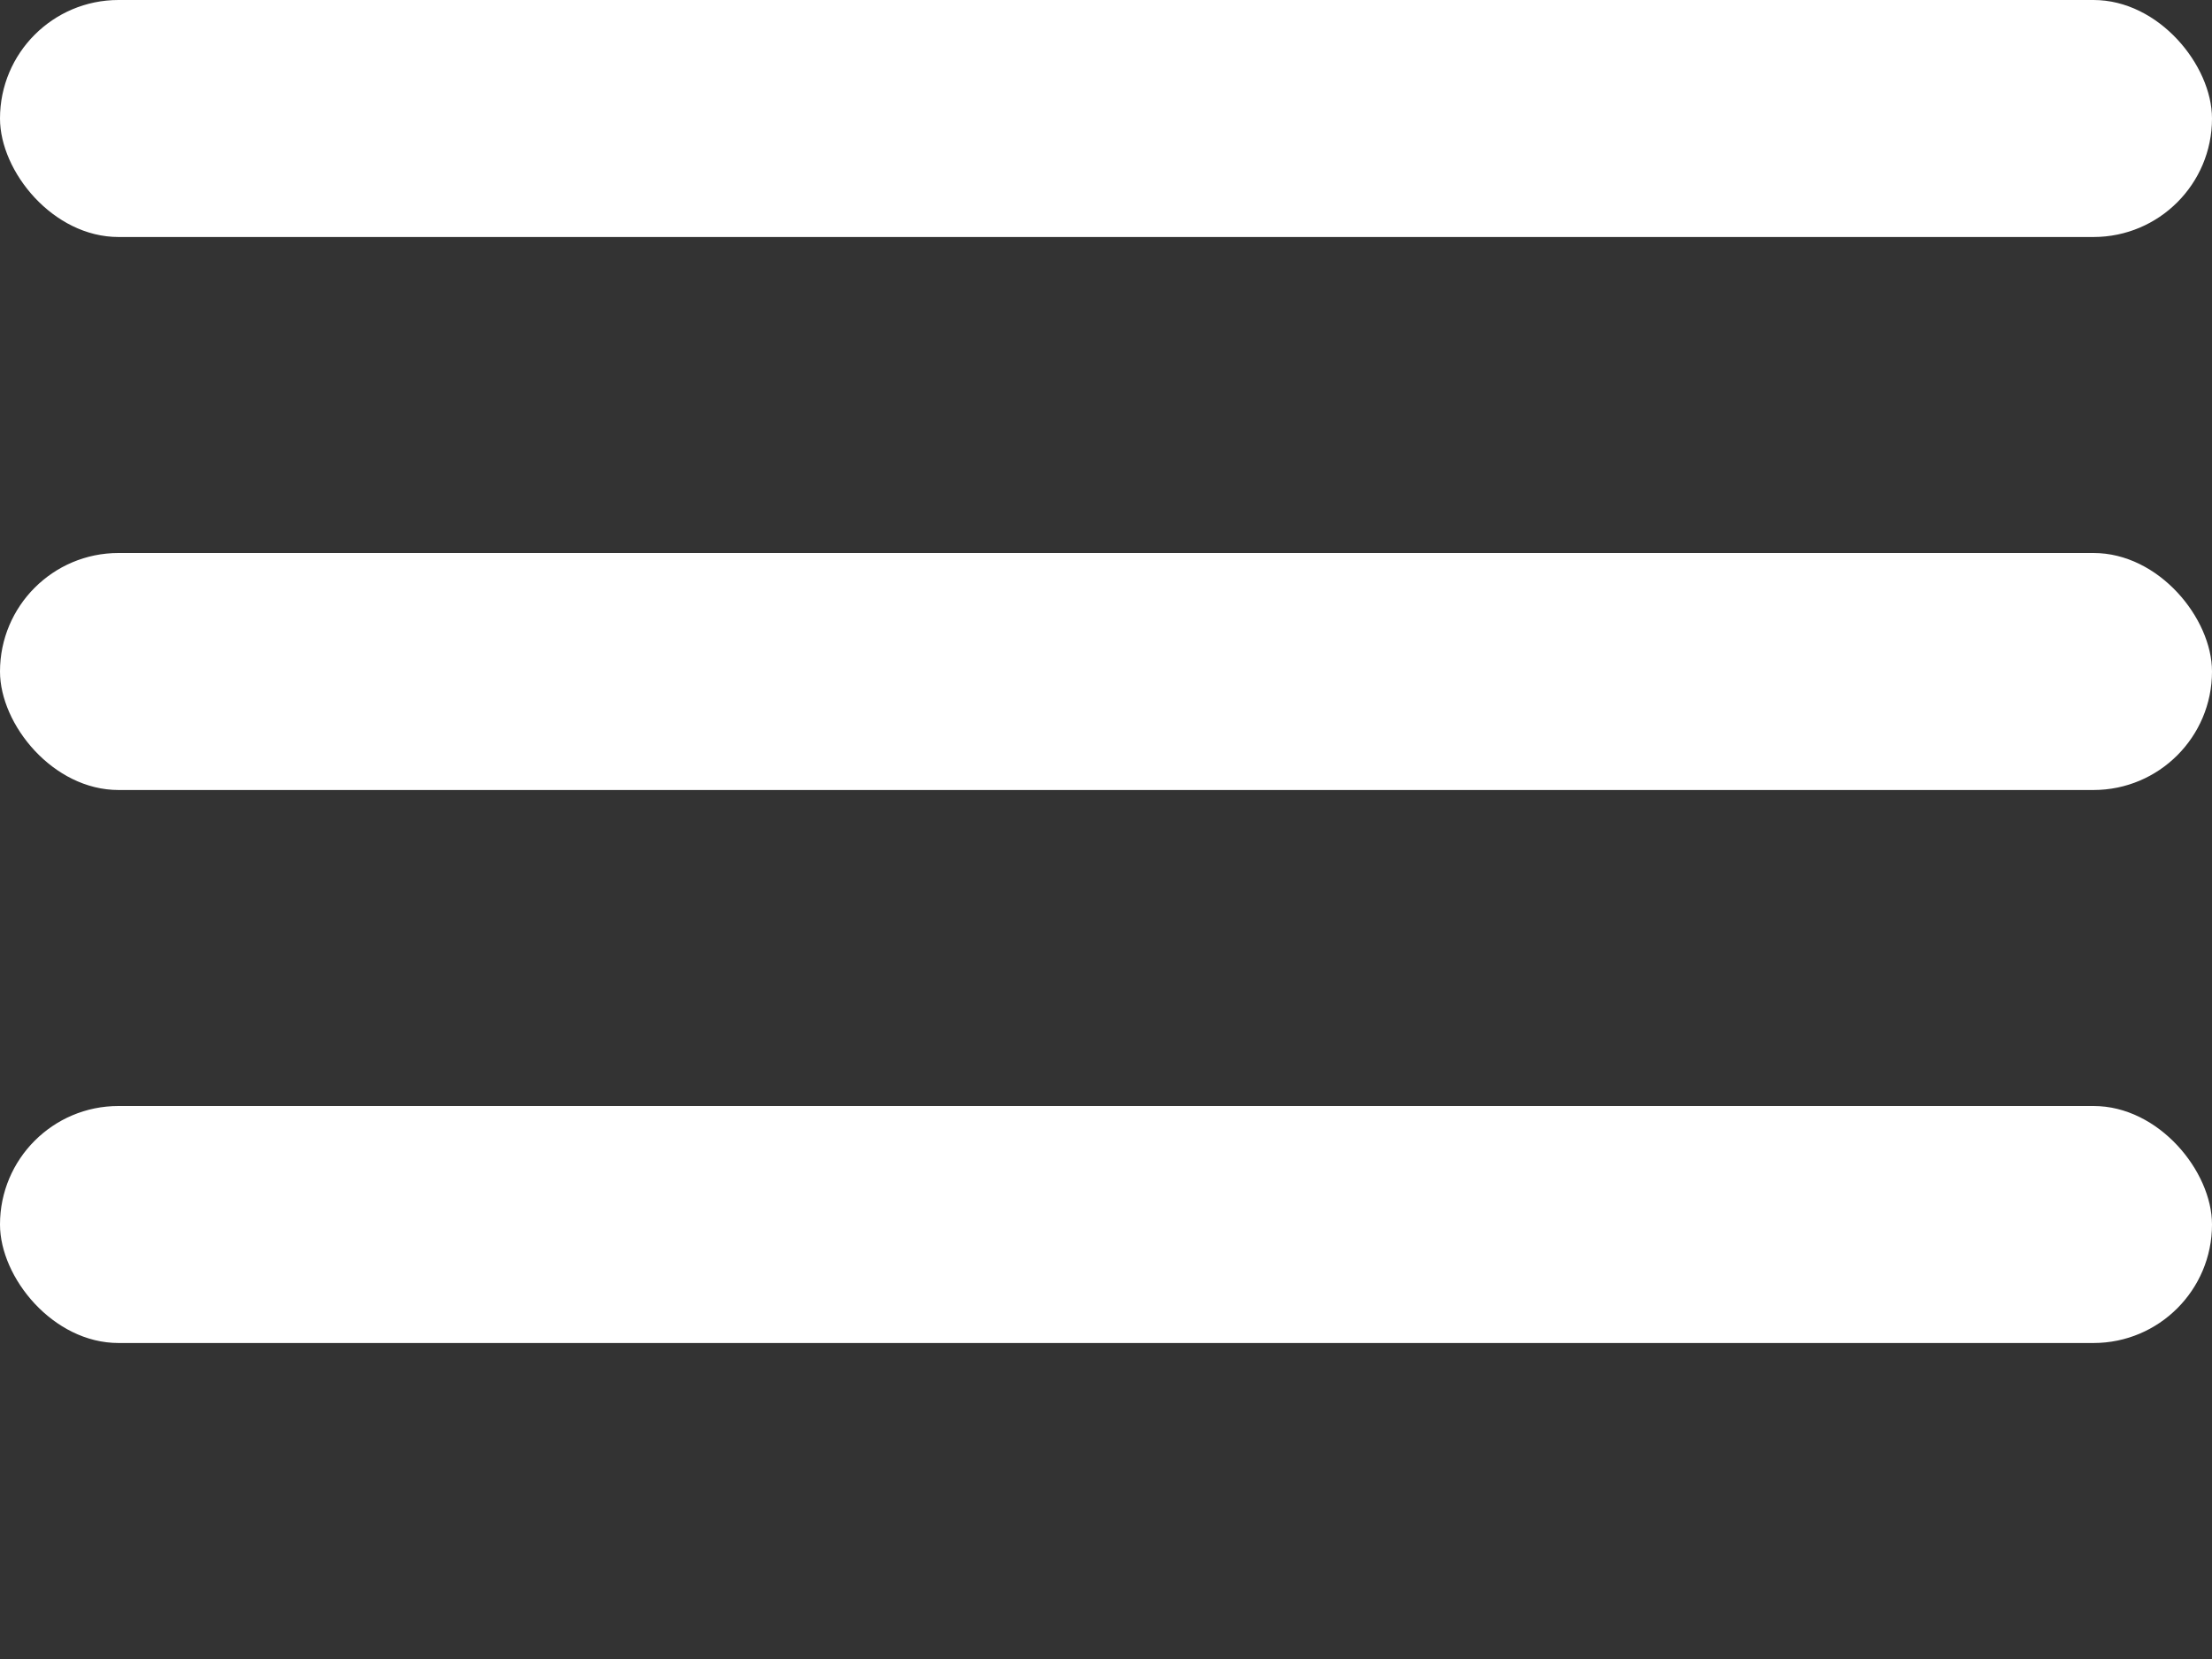
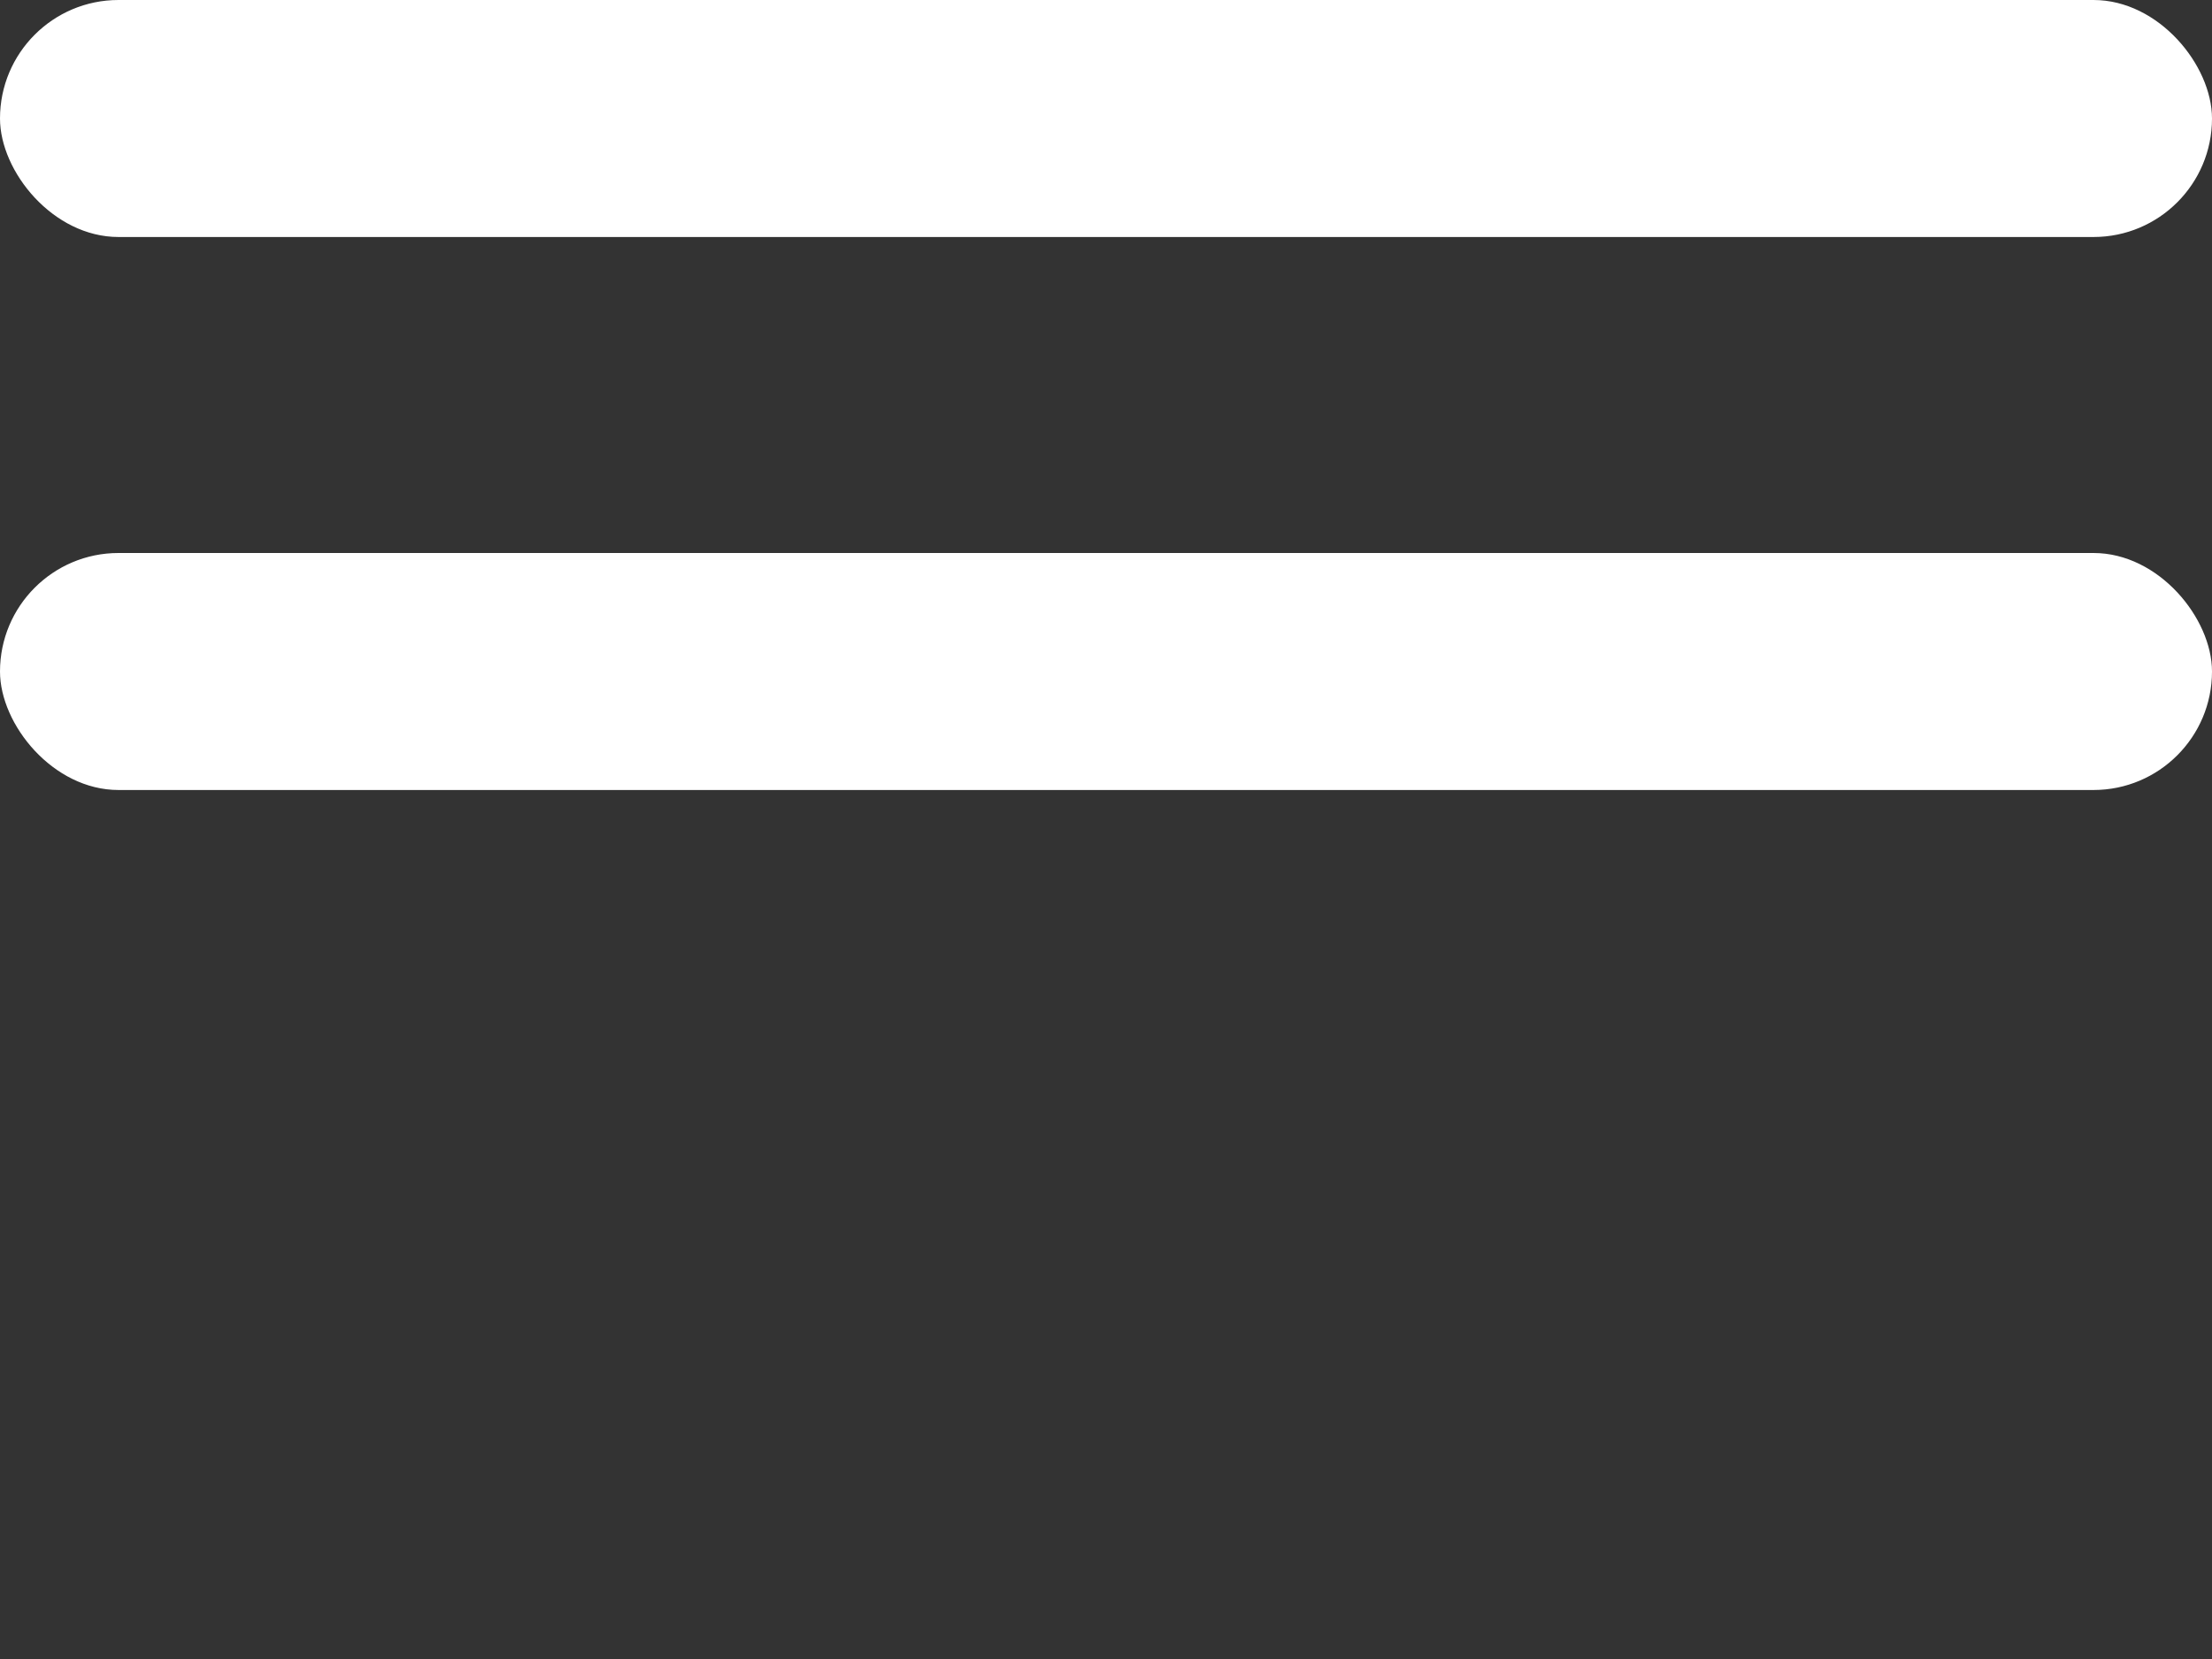
<svg xmlns="http://www.w3.org/2000/svg" width="28" height="21" viewBox="0 0 28 21">
  <rect x="0" y="0" width="28" height="21" fill="#333333" stroke="none" />
  <defs>
    <clipPath id="clip-path">
      <rect width="28" height="21" fill="none" />
    </clipPath>
  </defs>
  <g id="Grille_de_répétition_15" data-name="Grille de répétition 15" clip-path="url(#clip-path)">
    <g transform="translate(-25 -47)">
      <rect id="Rectangle_106" data-name="Rectangle 106" width="28" height="3" rx="1.5" transform="translate(25 47)" fill="#fff" />
    </g>
    <g transform="translate(-25 -40)">
      <rect id="Rectangle_106-2" data-name="Rectangle 106" width="28" height="3" rx="1.5" transform="translate(25 47)" fill="#fff" />
    </g>
    <g transform="translate(-25 -33)">
-       <rect id="Rectangle_106-3" data-name="Rectangle 106" width="28" height="3" rx="1.5" transform="translate(25 47)" fill="#fff" />
-     </g>
+       </g>
  </g>
</svg>